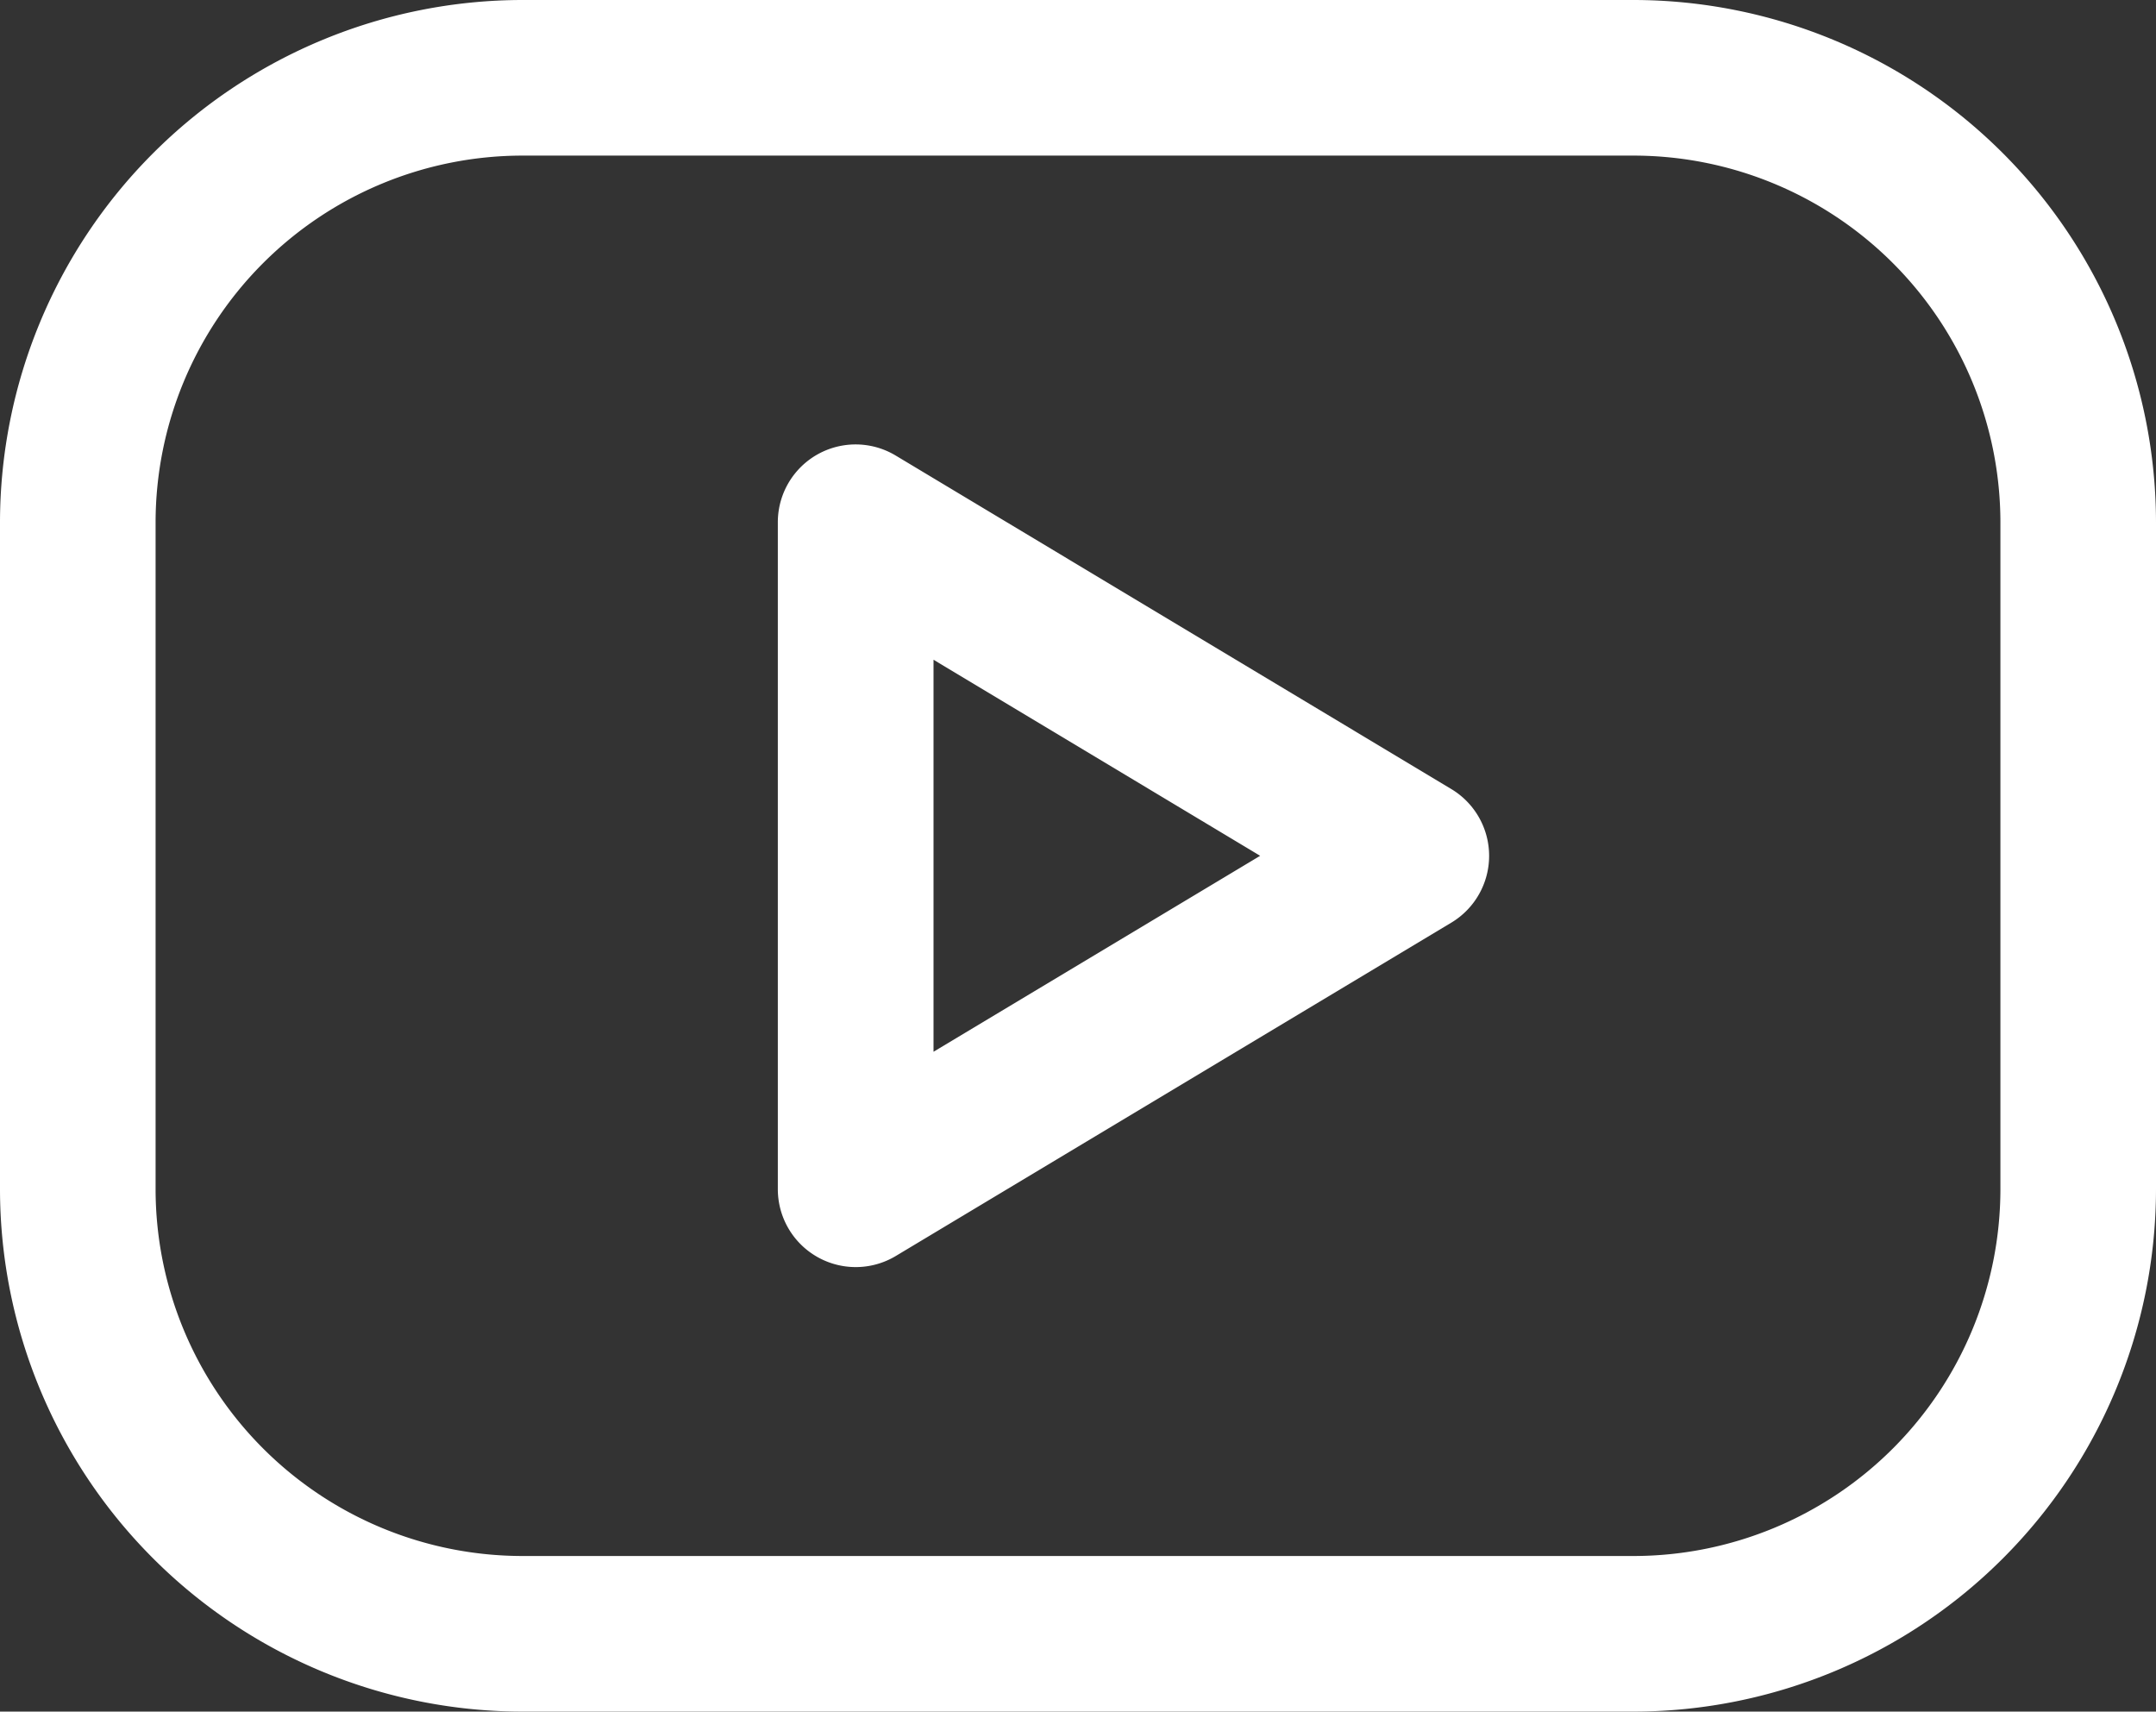
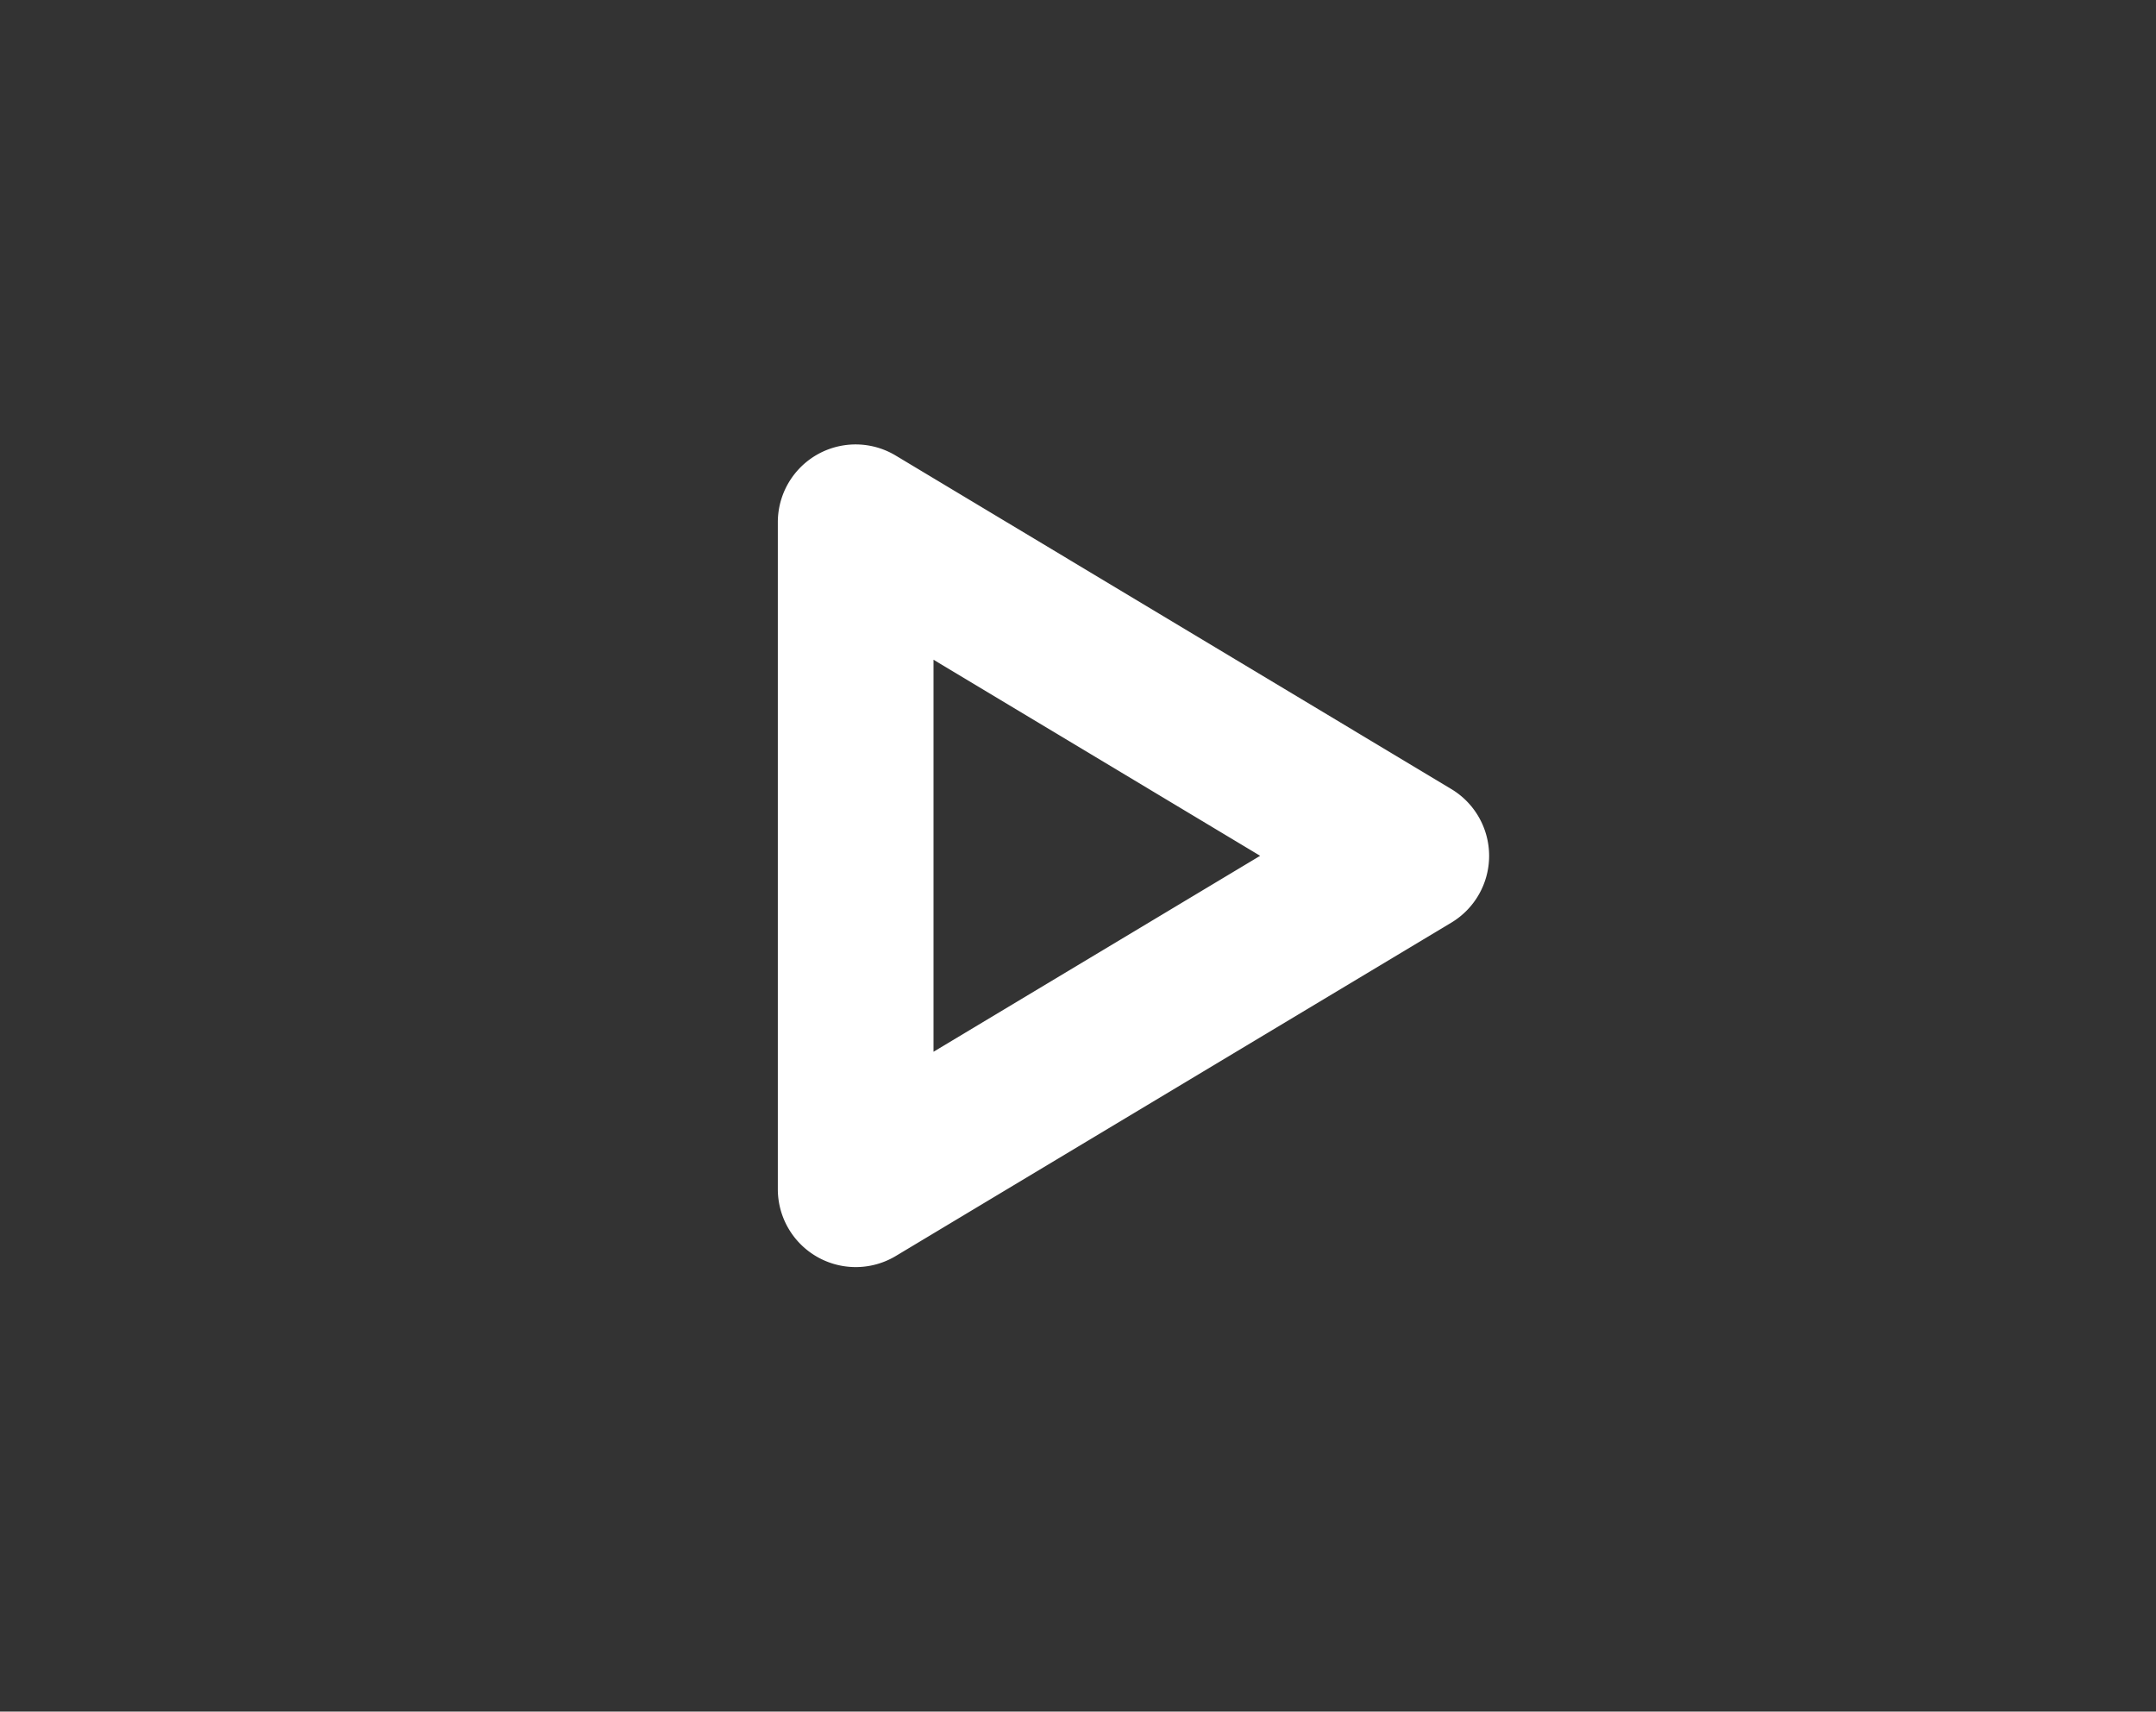
<svg xmlns="http://www.w3.org/2000/svg" id="Lager_1" data-name="Lager 1" viewBox="0 0 19.4 15.4">
  <rect x="0" y="0" width="19.4" height="15.4" fill="#333333" stroke="none" />
  <defs>
    <style>
      .cls-1 {
        fill: #fff;
      }
    </style>
  </defs>
  <g>
-     <path class="cls-1" d="M194.178,43.853h-10a4.705,4.705,0,0,0-4.7,4.7v6a4.705,4.705,0,0,0,4.7,4.7h10a4.705,4.705,0,0,0,4.7-4.7v-6A4.705,4.705,0,0,0,194.178,43.853Zm3.3,10.7a3.303,3.303,0,0,1-3.3,3.3h-10a3.303,3.303,0,0,1-3.3-3.3v-6a3.303,3.303,0,0,1,3.3-3.3h10a3.303,3.303,0,0,1,3.3,3.3Z" transform="translate(-179.478 -43.853)" />
    <path class="cls-1" d="M187.538,47.952a.7.7,0,0,0-1.061.601v6a.701.701,0,0,0,1.061.601l5-3a.701.701,0,0,0,0-1.201Zm.34,5.364V49.789l2.939,1.764Z" transform="translate(-179.478 -43.853)" />
  </g>
</svg>